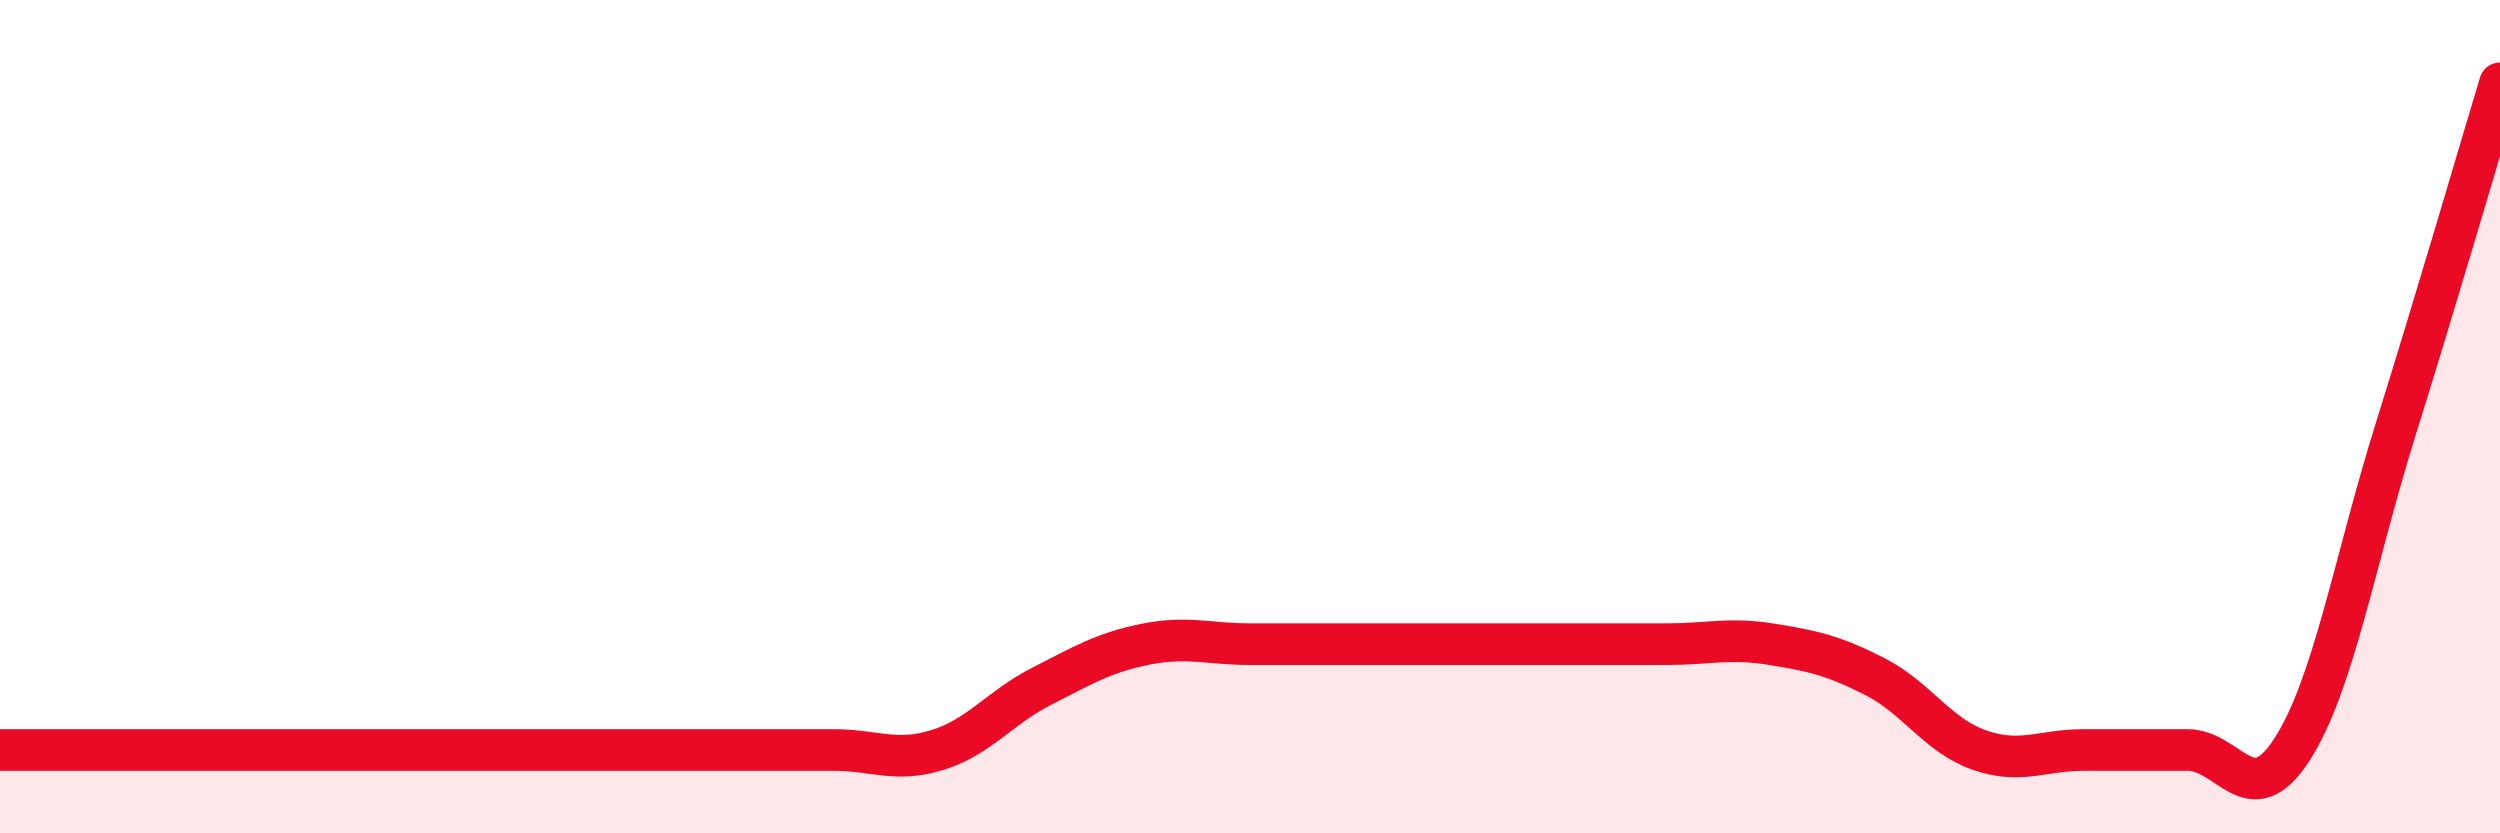
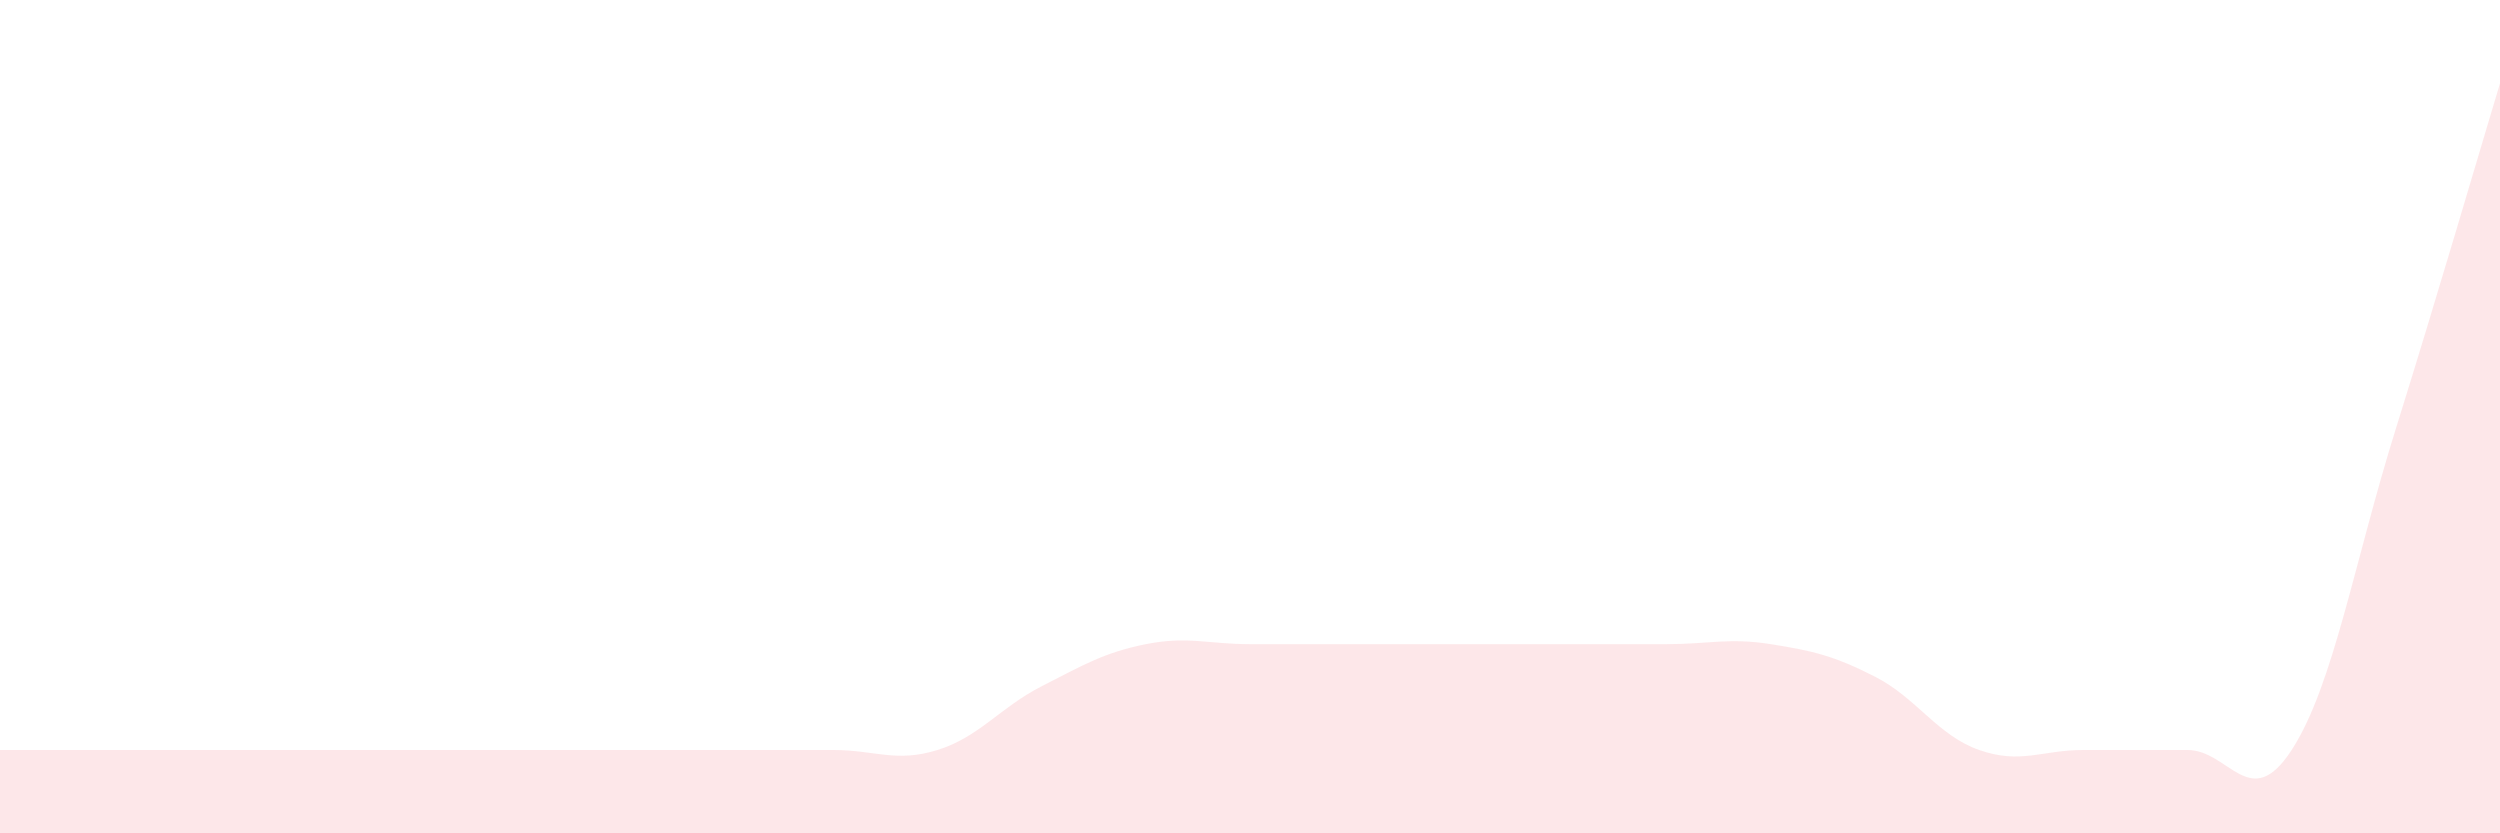
<svg xmlns="http://www.w3.org/2000/svg" width="60" height="20" viewBox="0 0 60 20">
  <path d="M 0,18 C 0.5,18 1.5,18 2.5,18 C 3.5,18 4,18 5,18 C 6,18 6.5,18 7.5,18 C 8.5,18 9,18 10,18 C 11,18 11.5,18 12.5,18 C 13.5,18 14,18 15,18 C 16,18 16.5,18 17.5,18 C 18.5,18 19,18 20,18 C 21,18 21.5,18.31 22.5,18 C 23.5,17.69 24,16.98 25,16.47 C 26,15.96 26.5,15.66 27.5,15.46 C 28.5,15.26 29,15.46 30,15.46 C 31,15.46 31.5,15.46 32.5,15.46 C 33.5,15.46 34,15.46 35,15.46 C 36,15.46 36.5,15.46 37.5,15.46 C 38.5,15.46 39,15.46 40,15.46 C 41,15.46 41.5,15.3 42.5,15.46 C 43.5,15.62 44,15.73 45,16.24 C 46,16.75 46.5,17.65 47.5,18 C 48.5,18.35 49,18 50,18 C 51,18 51.5,18 52.5,18 C 53.5,18 54,19.54 55,18 C 56,16.46 56.5,13.49 57.5,10.29 C 58.5,7.09 59.5,3.66 60,2L60 20L0 20Z" fill="#EB0A25" opacity="0.1" stroke-linecap="round" stroke-linejoin="round" />
-   <path d="M 0,18 C 0.5,18 1.5,18 2.5,18 C 3.5,18 4,18 5,18 C 6,18 6.5,18 7.5,18 C 8.5,18 9,18 10,18 C 11,18 11.5,18 12.5,18 C 13.5,18 14,18 15,18 C 16,18 16.5,18 17.5,18 C 18.5,18 19,18 20,18 C 21,18 21.5,18.31 22.5,18 C 23.5,17.69 24,16.98 25,16.47 C 26,15.96 26.5,15.66 27.5,15.46 C 28.5,15.26 29,15.46 30,15.46 C 31,15.46 31.5,15.46 32.5,15.46 C 33.5,15.46 34,15.46 35,15.46 C 36,15.46 36.5,15.46 37.5,15.46 C 38.5,15.46 39,15.46 40,15.46 C 41,15.46 41.5,15.3 42.5,15.46 C 43.5,15.62 44,15.73 45,16.24 C 46,16.75 46.5,17.65 47.5,18 C 48.5,18.35 49,18 50,18 C 51,18 51.5,18 52.5,18 C 53.5,18 54,19.54 55,18 C 56,16.46 56.5,13.49 57.5,10.29 C 58.5,7.09 59.5,3.66 60,2" stroke="#EB0A25" stroke-width="1" fill="none" stroke-linecap="round" stroke-linejoin="round" />
</svg>